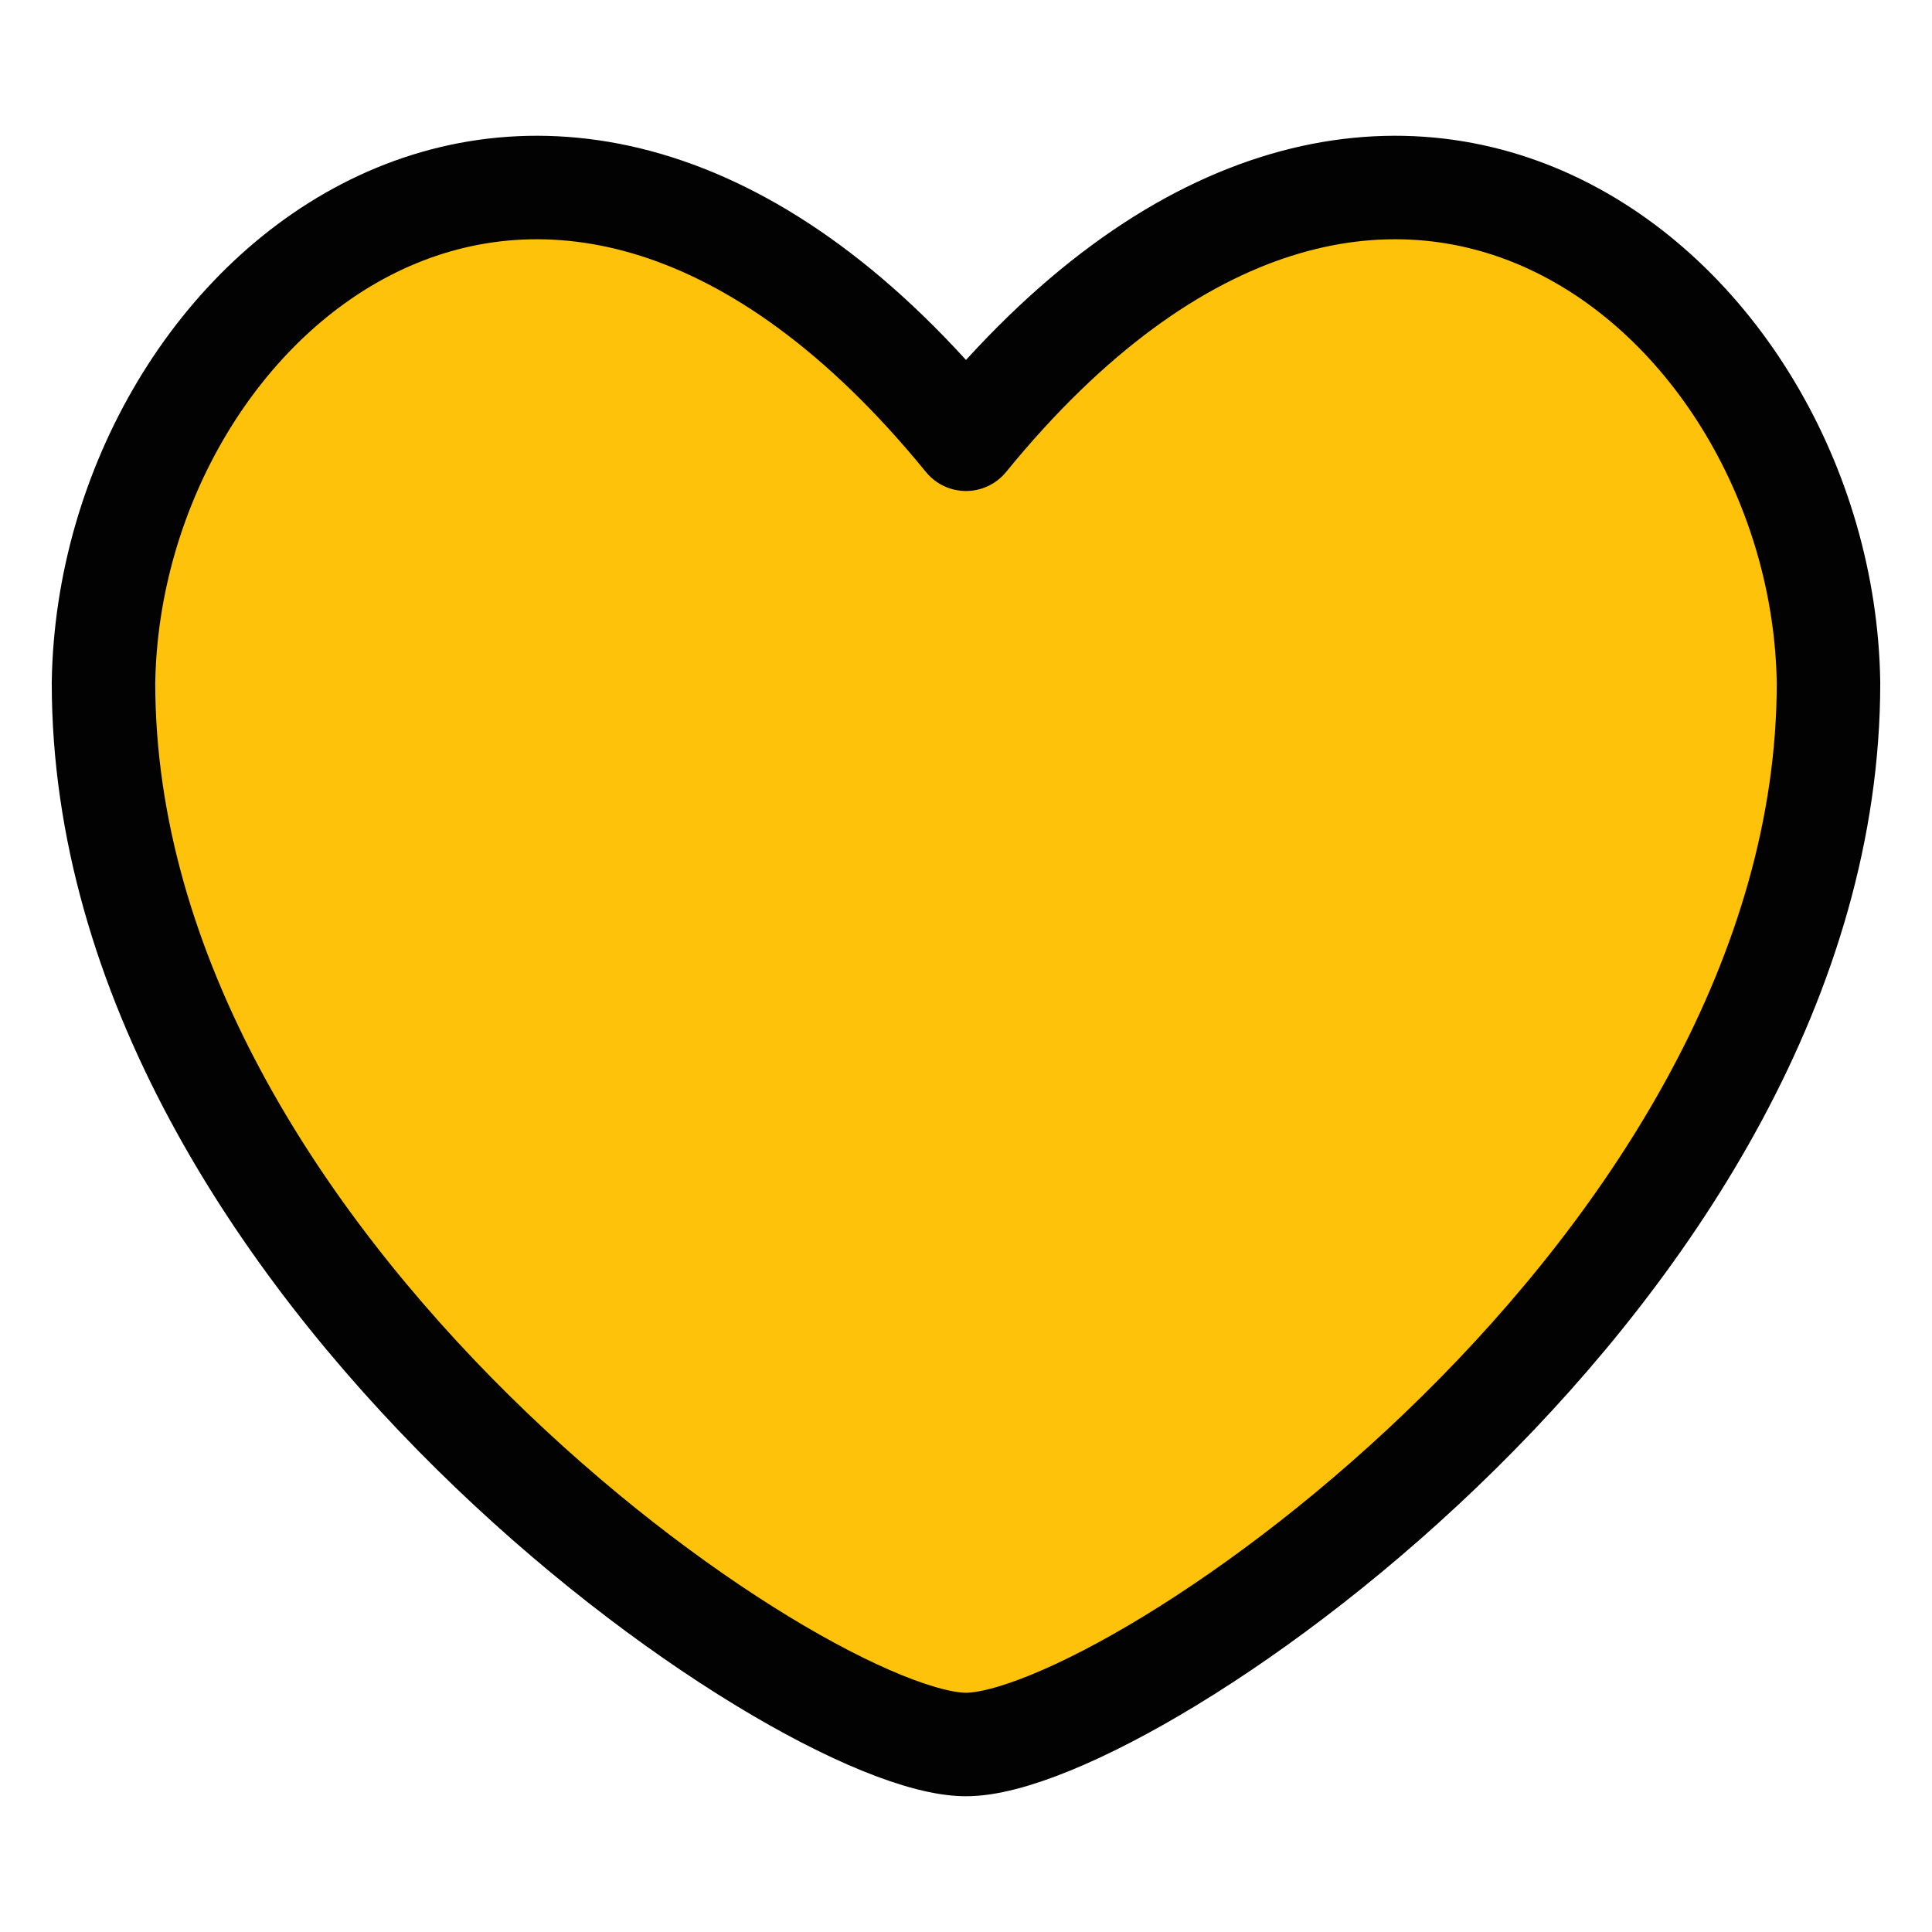
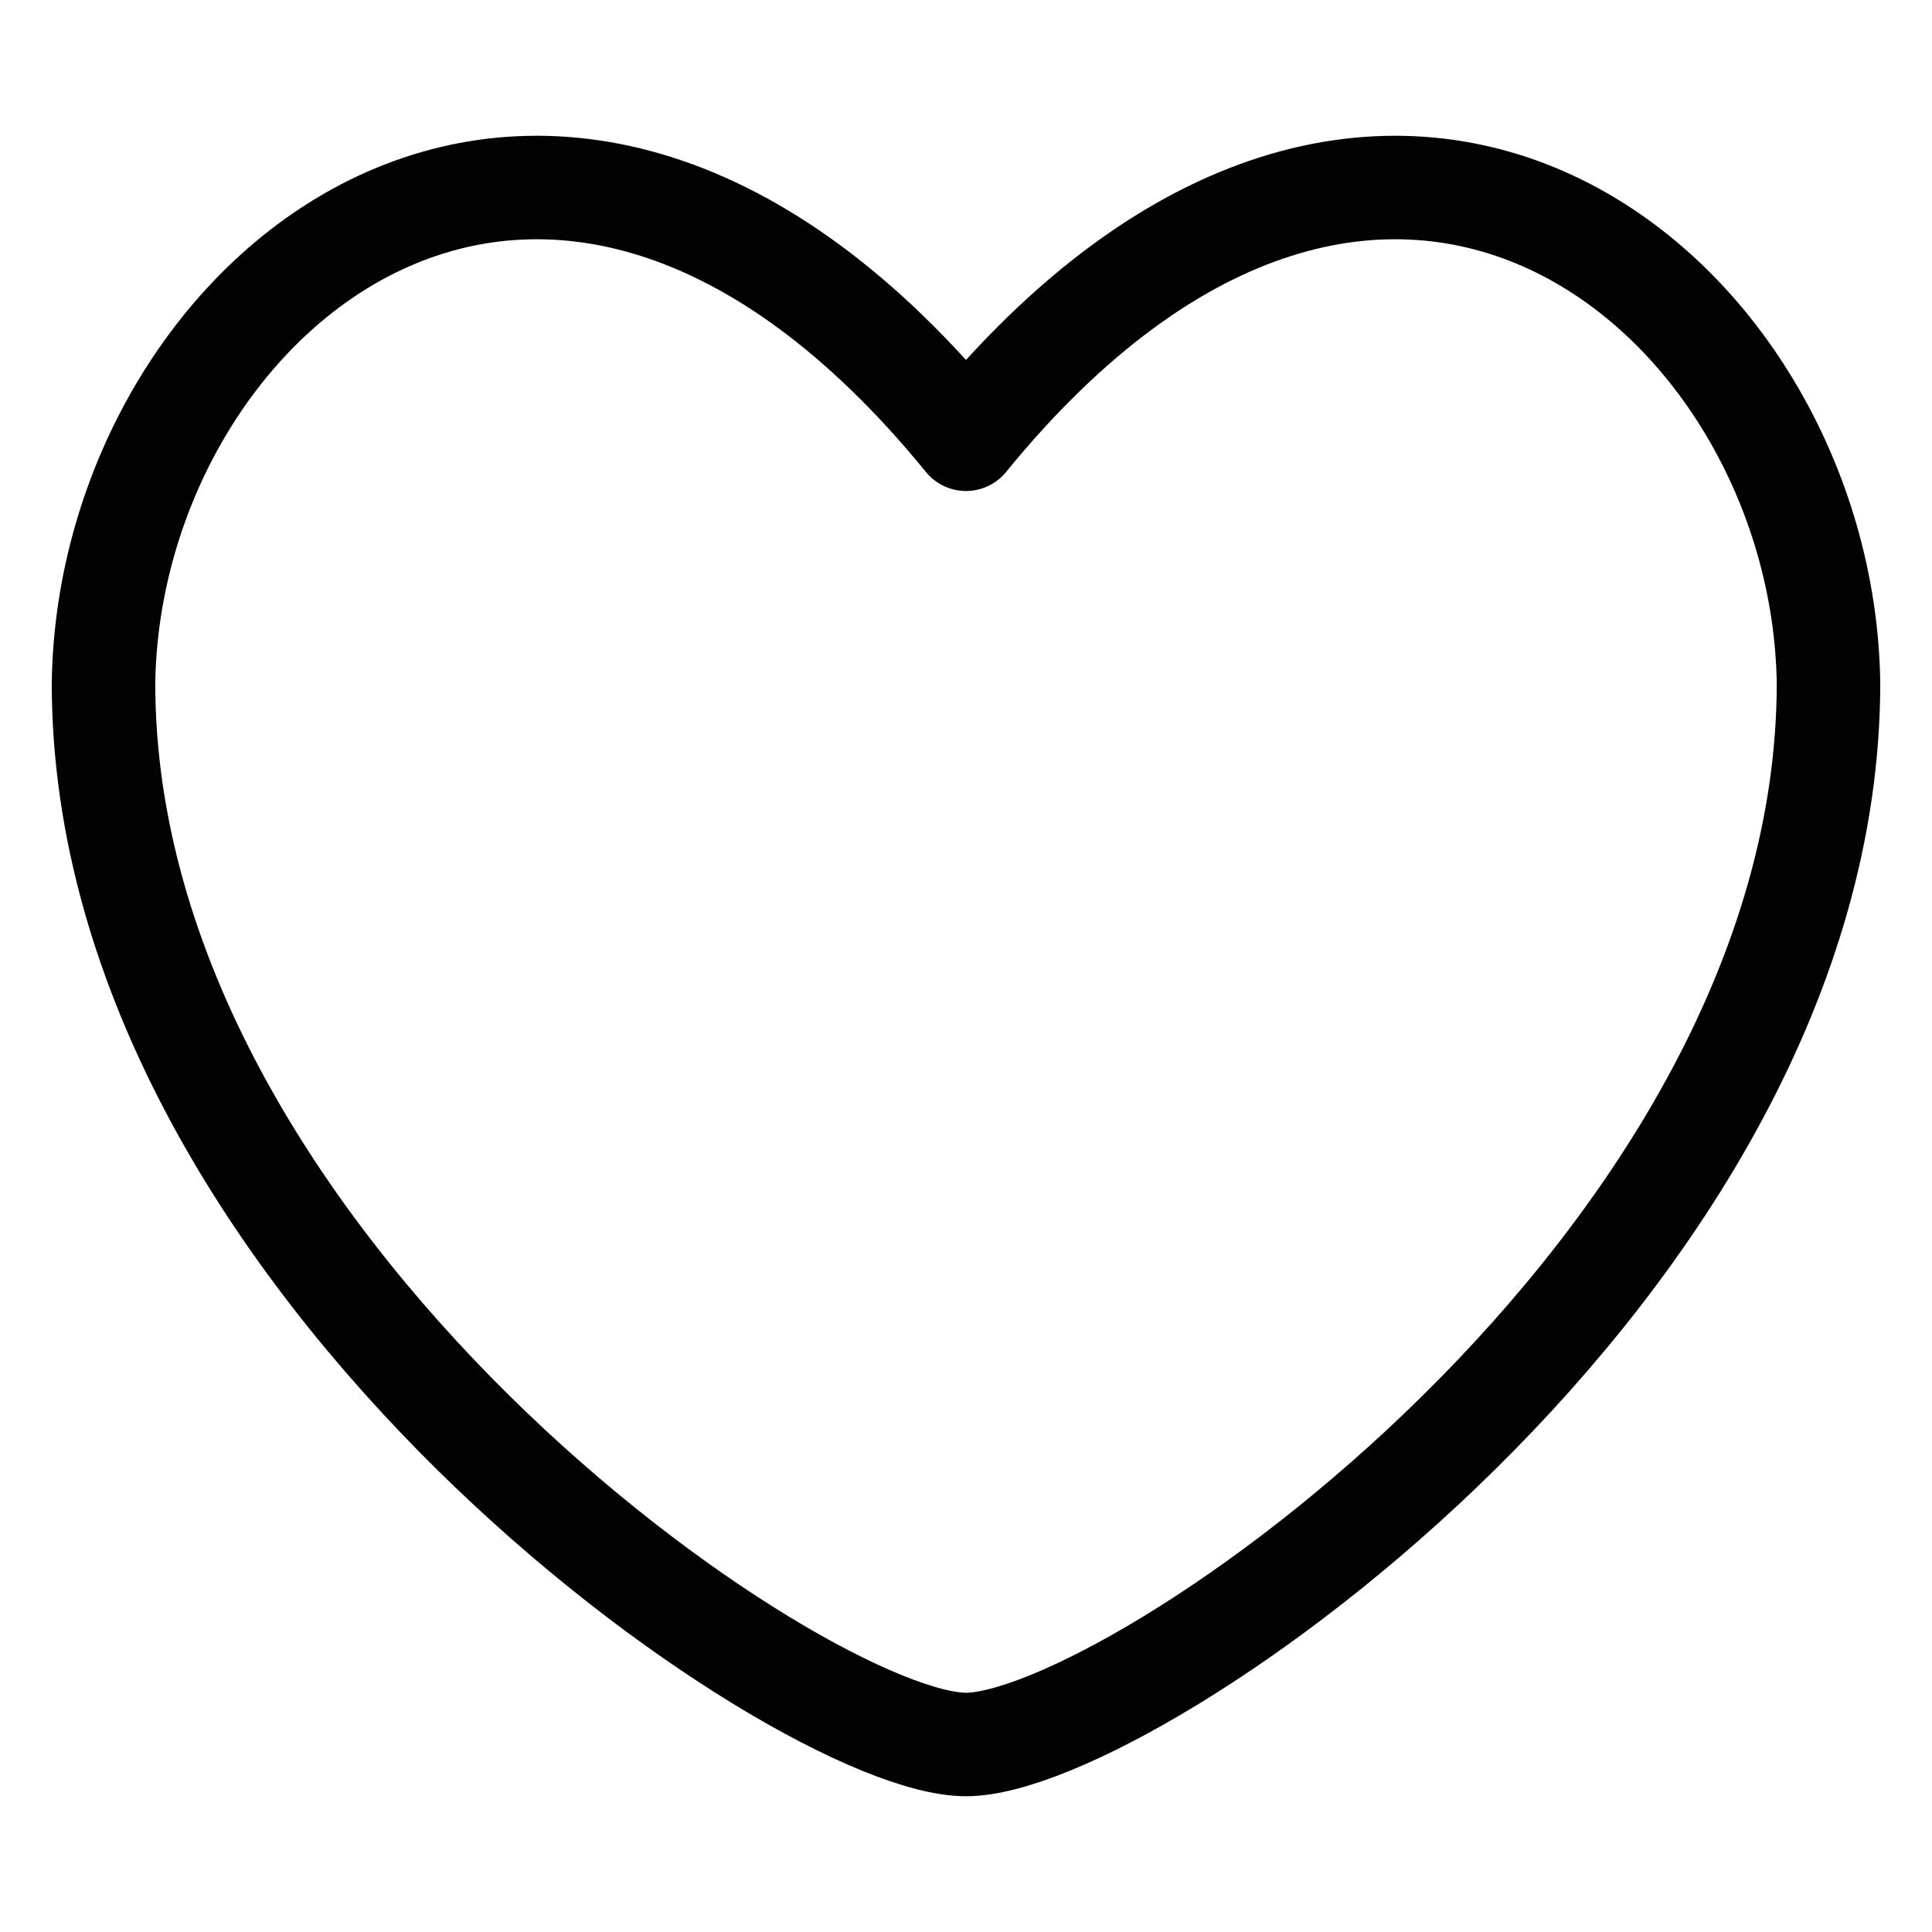
<svg xmlns="http://www.w3.org/2000/svg" fill="none" viewBox="0 0 56 56" height="56" width="56">
-   <path fill="#FEC20A" d="M28 12.732C15.921 -2.088 3.168 8.442 3 19.794C3 36.694 23.22 50.565 28 50.565C32.78 50.565 53 36.694 53 19.794C52.832 8.442 40.079 -2.088 28 12.732Z" />
  <path stroke-linejoin="round" stroke-linecap="round" stroke-width="3" stroke="#020202" d="M28 12.732C15.921 -2.088 3.168 8.442 3 19.794C3 36.694 23.22 50.565 28 50.565C32.78 50.565 53 36.694 53 19.794C52.832 8.442 40.079 -2.088 28 12.732Z" />
</svg>